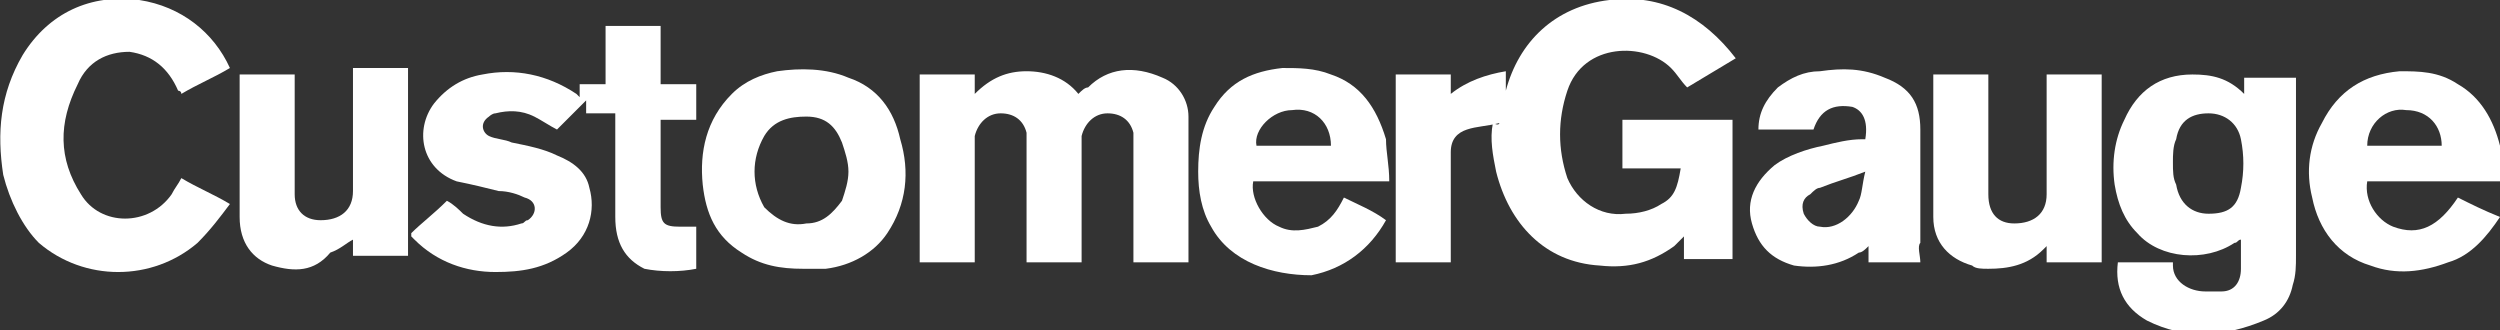
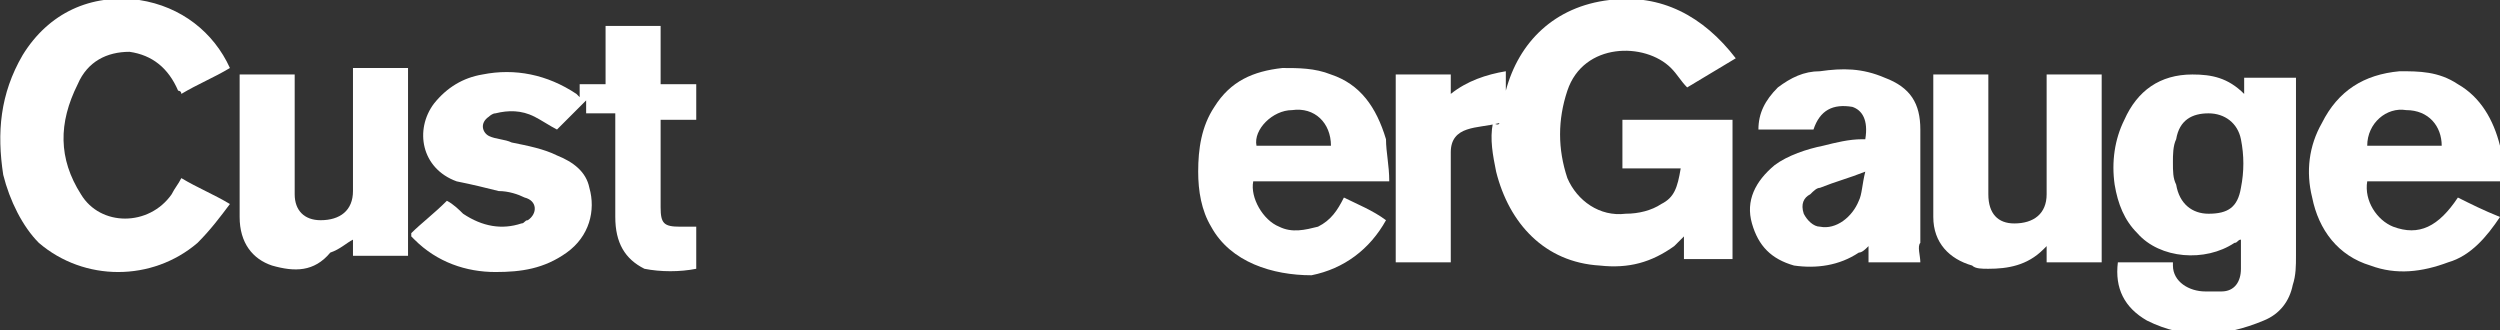
<svg xmlns="http://www.w3.org/2000/svg" version="1.1" id="Layer_1" x="0px" y="0px" viewBox="0 0 77.2 10.2" style="enable-background:new 0 0 77.2 10.2;" xml:space="preserve">
  <rect x="0" y="0" width="77.2" height="10.2" fill="#333333" stroke="none" />
  <style type="text/css">
	.st0{fill:#FFFFFF;}
</style>
  <g>
    <path class="st0" d="M46.3,3.8c-0.4,0.1-0.7,0.1-1,0.2c-0.3,0.1-0.5,0.3-0.5,0.7c0,1.1,0,2.2,0,3.2c0,0.1,0,0.1,0,0.2   c-0.6,0-1.1,0-1.7,0c0-1.9,0-3.9,0-5.8c0.5,0,1.1,0,1.7,0c0,0.2,0,0.4,0,0.6c0.5-0.4,1.1-0.6,1.7-0.7c0,0.2,0,0.4,0,0.6   C46.9,1.3,48,0.2,49.7,0c1.6-0.2,2.9,0.5,3.9,1.8c-0.5,0.3-1,0.6-1.5,0.9c-0.2-0.2-0.3-0.4-0.5-0.6c-0.8-0.8-2.7-0.8-3.2,0.7   c-0.3,0.9-0.3,1.8,0,2.7c0.3,0.7,1,1.2,1.8,1.1c0.4,0,0.8-0.1,1.1-0.3c0.4-0.2,0.5-0.5,0.6-1.1c-0.6,0-1.2,0-1.8,0c0-0.5,0-1,0-1.5   c1.1,0,2.3,0,3.4,0c0,1.4,0,2.9,0,4.3c-0.5,0-1,0-1.5,0c0-0.2,0-0.5,0-0.7c-0.1,0.1-0.2,0.2-0.3,0.3c-0.7,0.5-1.4,0.7-2.3,0.6   c-1.7-0.1-2.8-1.3-3.2-2.9c-0.1-0.5-0.2-1-0.1-1.5C46.3,3.9,46.3,3.8,46.3,3.8z" />
    <path class="st0" d="M19,3.5c-0.3,0-0.6,0-0.9,0c0-0.1,0-0.2,0-0.4c-0.3,0.3-0.6,0.6-0.9,0.9c-0.2-0.1-0.5-0.3-0.7-0.4   c-0.4-0.2-0.8-0.2-1.2-0.1c-0.1,0-0.2,0.1-0.2,0.1c-0.3,0.2-0.2,0.5,0,0.6s0.5,0.1,0.7,0.2c0.5,0.1,1,0.2,1.4,0.4   c0.5,0.2,0.9,0.5,1,1c0.2,0.7,0,1.5-0.7,2s-1.4,0.6-2.2,0.6c-0.9,0-1.8-0.3-2.5-1l-0.1-0.1c0,0,0,0,0-0.1c0.3-0.3,0.7-0.6,1.1-1   c0.2,0.1,0.4,0.3,0.5,0.4c0.6,0.4,1.2,0.5,1.8,0.3c0.1,0,0.1-0.1,0.2-0.1c0.3-0.2,0.3-0.6-0.1-0.7C16,6,15.7,5.9,15.4,5.9   c-0.4-0.1-0.8-0.2-1.3-0.3C13,5.2,12.8,4,13.4,3.2c0.4-0.5,0.9-0.8,1.5-0.9c1-0.2,2,0,2.9,0.6L17.9,3l0,0c0-0.1,0-0.1,0-0.2   c0-0.1,0-0.1,0-0.2c0.3,0,0.6,0,0.8,0c0-0.6,0-1.2,0-1.8c0.6,0,1.1,0,1.7,0c0,0.6,0,1.2,0,1.8c0.4,0,0.7,0,1.1,0c0,0.4,0,0.7,0,1.1   c-0.4,0-0.7,0-1.1,0c0,0.1,0,0.1,0,0.2c0,0.8,0,1.7,0,2.5C20.4,6.9,20.5,7,21,7c0.2,0,0.3,0,0.5,0c0,0.4,0,0.9,0,1.3   c-0.5,0.1-1.1,0.1-1.6,0C19.3,8,19,7.5,19,6.7c0-1,0-2,0-3C19,3.6,19,3.6,19,3.5z" />
-     <path class="st0" d="M36.7,8.1c-0.6,0-1.1,0-1.7,0C35,8,35,8,35,7.9c0-1.1,0-2.1,0-3.2c0-0.2,0-0.4,0-0.6c-0.1-0.4-0.4-0.6-0.8-0.6   c-0.4,0-0.7,0.3-0.8,0.7c0,0.2,0,0.3,0,0.5c0,1.1,0,2.1,0,3.2c0,0.1,0,0.1,0,0.2c-0.6,0-1.1,0-1.7,0c0-0.1,0-0.1,0-0.2   c0-1.1,0-2.2,0-3.3c0-0.2,0-0.3,0-0.5c-0.1-0.4-0.4-0.6-0.8-0.6s-0.7,0.3-0.8,0.7c0,0.1,0,0.3,0,0.4c0,1.1,0,2.2,0,3.3   c0,0.1,0,0.1,0,0.2c-0.6,0-1.1,0-1.7,0c0-1.9,0-3.9,0-5.8c0.6,0,1.1,0,1.7,0c0,0.2,0,0.4,0,0.6c0.5-0.5,1-0.7,1.6-0.7   s1.2,0.2,1.6,0.7c0.1-0.1,0.2-0.2,0.3-0.2C34.2,2.1,35,2,35.9,2.4c0.5,0.2,0.8,0.7,0.8,1.2C36.7,5.1,36.7,6.6,36.7,8.1z" />
    <path class="st0" d="M65.4,8.1c0.6,0,1.2,0,1.7,0v0.1c0,0.5,0.5,0.8,1,0.8c0.2,0,0.3,0,0.5,0c0.4,0,0.6-0.3,0.6-0.7   c0-0.3,0-0.6,0-0.9c-0.1,0-0.1,0.1-0.2,0.1c-0.9,0.6-2.3,0.5-3-0.3c-0.4-0.4-0.6-0.9-0.7-1.5c-0.1-0.7,0-1.4,0.3-2   c0.4-0.9,1.1-1.4,2.1-1.4c0.6,0,1.1,0.1,1.6,0.6l0,0l0,0c0-0.2,0-0.3,0-0.5c0.5,0,1.1,0,1.6,0c0,0.1,0,0.1,0,0.2c0,1.8,0,3.5,0,5.3   c0,0.3,0,0.6-0.1,0.9c-0.1,0.5-0.4,0.9-0.9,1.1c-1.2,0.5-2.4,0.6-3.6,0C65.6,9.5,65.3,8.9,65.4,8.1z M67.1,5c0,0.3,0,0.5,0.1,0.7   c0.1,0.6,0.5,0.9,1,0.9c0.6,0,0.9-0.2,1-0.8c0.1-0.5,0.1-1,0-1.5s-0.5-0.8-1-0.8s-0.9,0.2-1,0.8C67.1,4.5,67.1,4.8,67.1,5z" />
    <path class="st0" d="M7.1,2.1c-0.5,0.3-1,0.5-1.5,0.8c0-0.1-0.1-0.1-0.1-0.1C5.2,2.1,4.7,1.7,4,1.6c-0.7,0-1.3,0.3-1.6,1   C1.8,3.8,1.8,4.9,2.5,6c0.6,1,2.1,1,2.8,0c0.1-0.2,0.2-0.3,0.3-0.5c0.5,0.3,1,0.5,1.5,0.8c-0.3,0.4-0.6,0.8-1,1.2   c-1.4,1.2-3.5,1.2-4.9,0C0.7,7,0.3,6.2,0.1,5.4C-0.1,4.1,0,2.9,0.7,1.7C1.5,0.4,2.8-0.2,4.3,0C5.6,0.2,6.6,1,7.1,2.1z" />
    <path class="st0" d="M42.9,5.6c-1.4,0-2.8,0-4.2,0C38.6,6.1,39,6.8,39.5,7c0.4,0.2,0.8,0.1,1.2,0c0.4-0.2,0.6-0.5,0.8-0.9   c0.4,0.2,0.9,0.4,1.3,0.7c-0.5,0.9-1.3,1.5-2.3,1.7c-1.2,0-2.5-0.4-3.1-1.5C37.1,6.5,37,5.9,37,5.3c0-0.7,0.1-1.4,0.5-2   c0.5-0.8,1.2-1.1,2.1-1.2c0.5,0,1,0,1.5,0.2c0.9,0.3,1.4,1,1.7,2C42.8,4.7,42.9,5.1,42.9,5.6z M41.1,4.5c0-0.7-0.5-1.2-1.2-1.1   c-0.6,0-1.2,0.6-1.1,1.1C39.5,4.5,40.3,4.5,41.1,4.5z" />
    <path class="st0" d="M73.1,5.6C73,6.2,73.4,6.8,73.9,7c0.8,0.3,1.4,0,2-0.9c0.4,0.2,0.8,0.4,1.3,0.6c-0.4,0.6-0.9,1.2-1.6,1.4   c-0.8,0.3-1.6,0.4-2.4,0.1c-1-0.3-1.6-1.1-1.8-2.1c-0.2-0.8-0.1-1.6,0.3-2.3c0.5-1,1.3-1.5,2.4-1.6c0.6,0,1.2,0,1.8,0.4   C76.6,3,77,3.7,77.2,4.5c0.1,0.4,0.1,0.7,0.1,1.1C75.8,5.6,74.4,5.6,73.1,5.6z M73.1,4.5c0.8,0,1.6,0,2.3,0c0-0.6-0.4-1.1-1.1-1.1   C73.7,3.3,73.1,3.8,73.1,4.5z" />
-     <path class="st0" d="M24.8,8.3c-0.7,0-1.3-0.1-1.9-0.5c-0.8-0.5-1.1-1.2-1.2-2.1c-0.1-1,0.1-2,0.9-2.8C23,2.5,23.5,2.3,24,2.2   c0.7-0.1,1.5-0.1,2.2,0.2c0.9,0.3,1.4,1,1.6,1.9c0.3,1,0.2,2-0.4,2.9c-0.4,0.6-1.1,1-1.9,1.1C25.3,8.3,25,8.3,24.8,8.3z M26.2,5.3   L26.2,5.3c0-0.3-0.1-0.6-0.2-0.9c-0.2-0.5-0.5-0.8-1.1-0.8c-0.5,0-1,0.1-1.3,0.6c-0.4,0.7-0.4,1.5,0,2.2C24,6.8,24.4,7,24.9,6.9   c0.5,0,0.8-0.3,1.1-0.7C26.1,5.9,26.2,5.6,26.2,5.3z" />
    <path class="st0" d="M59.3,8.1c-0.5,0-1,0-1.6,0c0-0.2,0-0.3,0-0.5c-0.1,0.1-0.2,0.2-0.3,0.2c-0.6,0.4-1.3,0.5-2,0.4   c-0.7-0.2-1.1-0.6-1.3-1.3s0.1-1.3,0.7-1.8c0.4-0.3,1-0.5,1.5-0.6c0.4-0.1,0.8-0.2,1.2-0.2h0.1c0.1-0.6-0.1-0.9-0.4-1   c-0.6-0.1-1,0.1-1.2,0.7c-0.6,0-1.1,0-1.7,0c0-0.5,0.2-0.9,0.6-1.3c0.4-0.3,0.8-0.5,1.3-0.5c0.7-0.1,1.3-0.1,2,0.2   C59,2.7,59.3,3.2,59.3,4c0,1.2,0,2.3,0,3.5C59.2,7.6,59.3,7.9,59.3,8.1z M57.6,5.3c-0.5,0.2-0.9,0.3-1.4,0.5   c-0.1,0-0.2,0.1-0.3,0.2c-0.2,0.1-0.3,0.3-0.2,0.6C55.8,6.8,56,7,56.2,7c0.5,0.1,1-0.3,1.2-0.8C57.5,6,57.5,5.7,57.6,5.3z" />
    <path class="st0" d="M7.4,2.3c0.6,0,1.1,0,1.7,0c0,0.1,0,0.1,0,0.2c0,1.2,0,2.4,0,3.5c0,0.5,0.3,0.8,0.8,0.8c0.6,0,1-0.3,1-0.9   c0-1.2,0-2.4,0-3.6c0,0,0-0.1,0-0.2c0.6,0,1.1,0,1.7,0c0,1.9,0,3.8,0,5.8c-0.6,0-1.1,0-1.7,0c0-0.2,0-0.3,0-0.5   c-0.2,0.1-0.4,0.3-0.7,0.4C9.7,8.4,9.1,8.4,8.4,8.2c-0.6-0.2-1-0.7-1-1.5C7.4,5.3,7.4,3.9,7.4,2.3C7.4,2.4,7.4,2.4,7.4,2.3z" />
    <path class="st0" d="M64.9,8.1c-0.6,0-1.1,0-1.7,0c0-0.2,0-0.3,0-0.5l-0.1,0.1c-0.5,0.5-1.1,0.6-1.7,0.6c-0.2,0-0.4,0-0.5-0.1   c-0.7-0.2-1.2-0.7-1.2-1.5c0-1.4,0-2.9,0-4.3c0,0,0,0,0-0.1c0.6,0,1.1,0,1.7,0c0,0.1,0,0.1,0,0.2c0,1.2,0,2.3,0,3.5   c0,0.6,0.3,0.9,0.8,0.9c0.6,0,1-0.3,1-0.9c0-1.2,0-2.3,0-3.5c0-0.1,0-0.1,0-0.2c0.6,0,1.1,0,1.7,0C64.9,4.3,64.9,6.2,64.9,8.1z" />
  </g>
</svg>